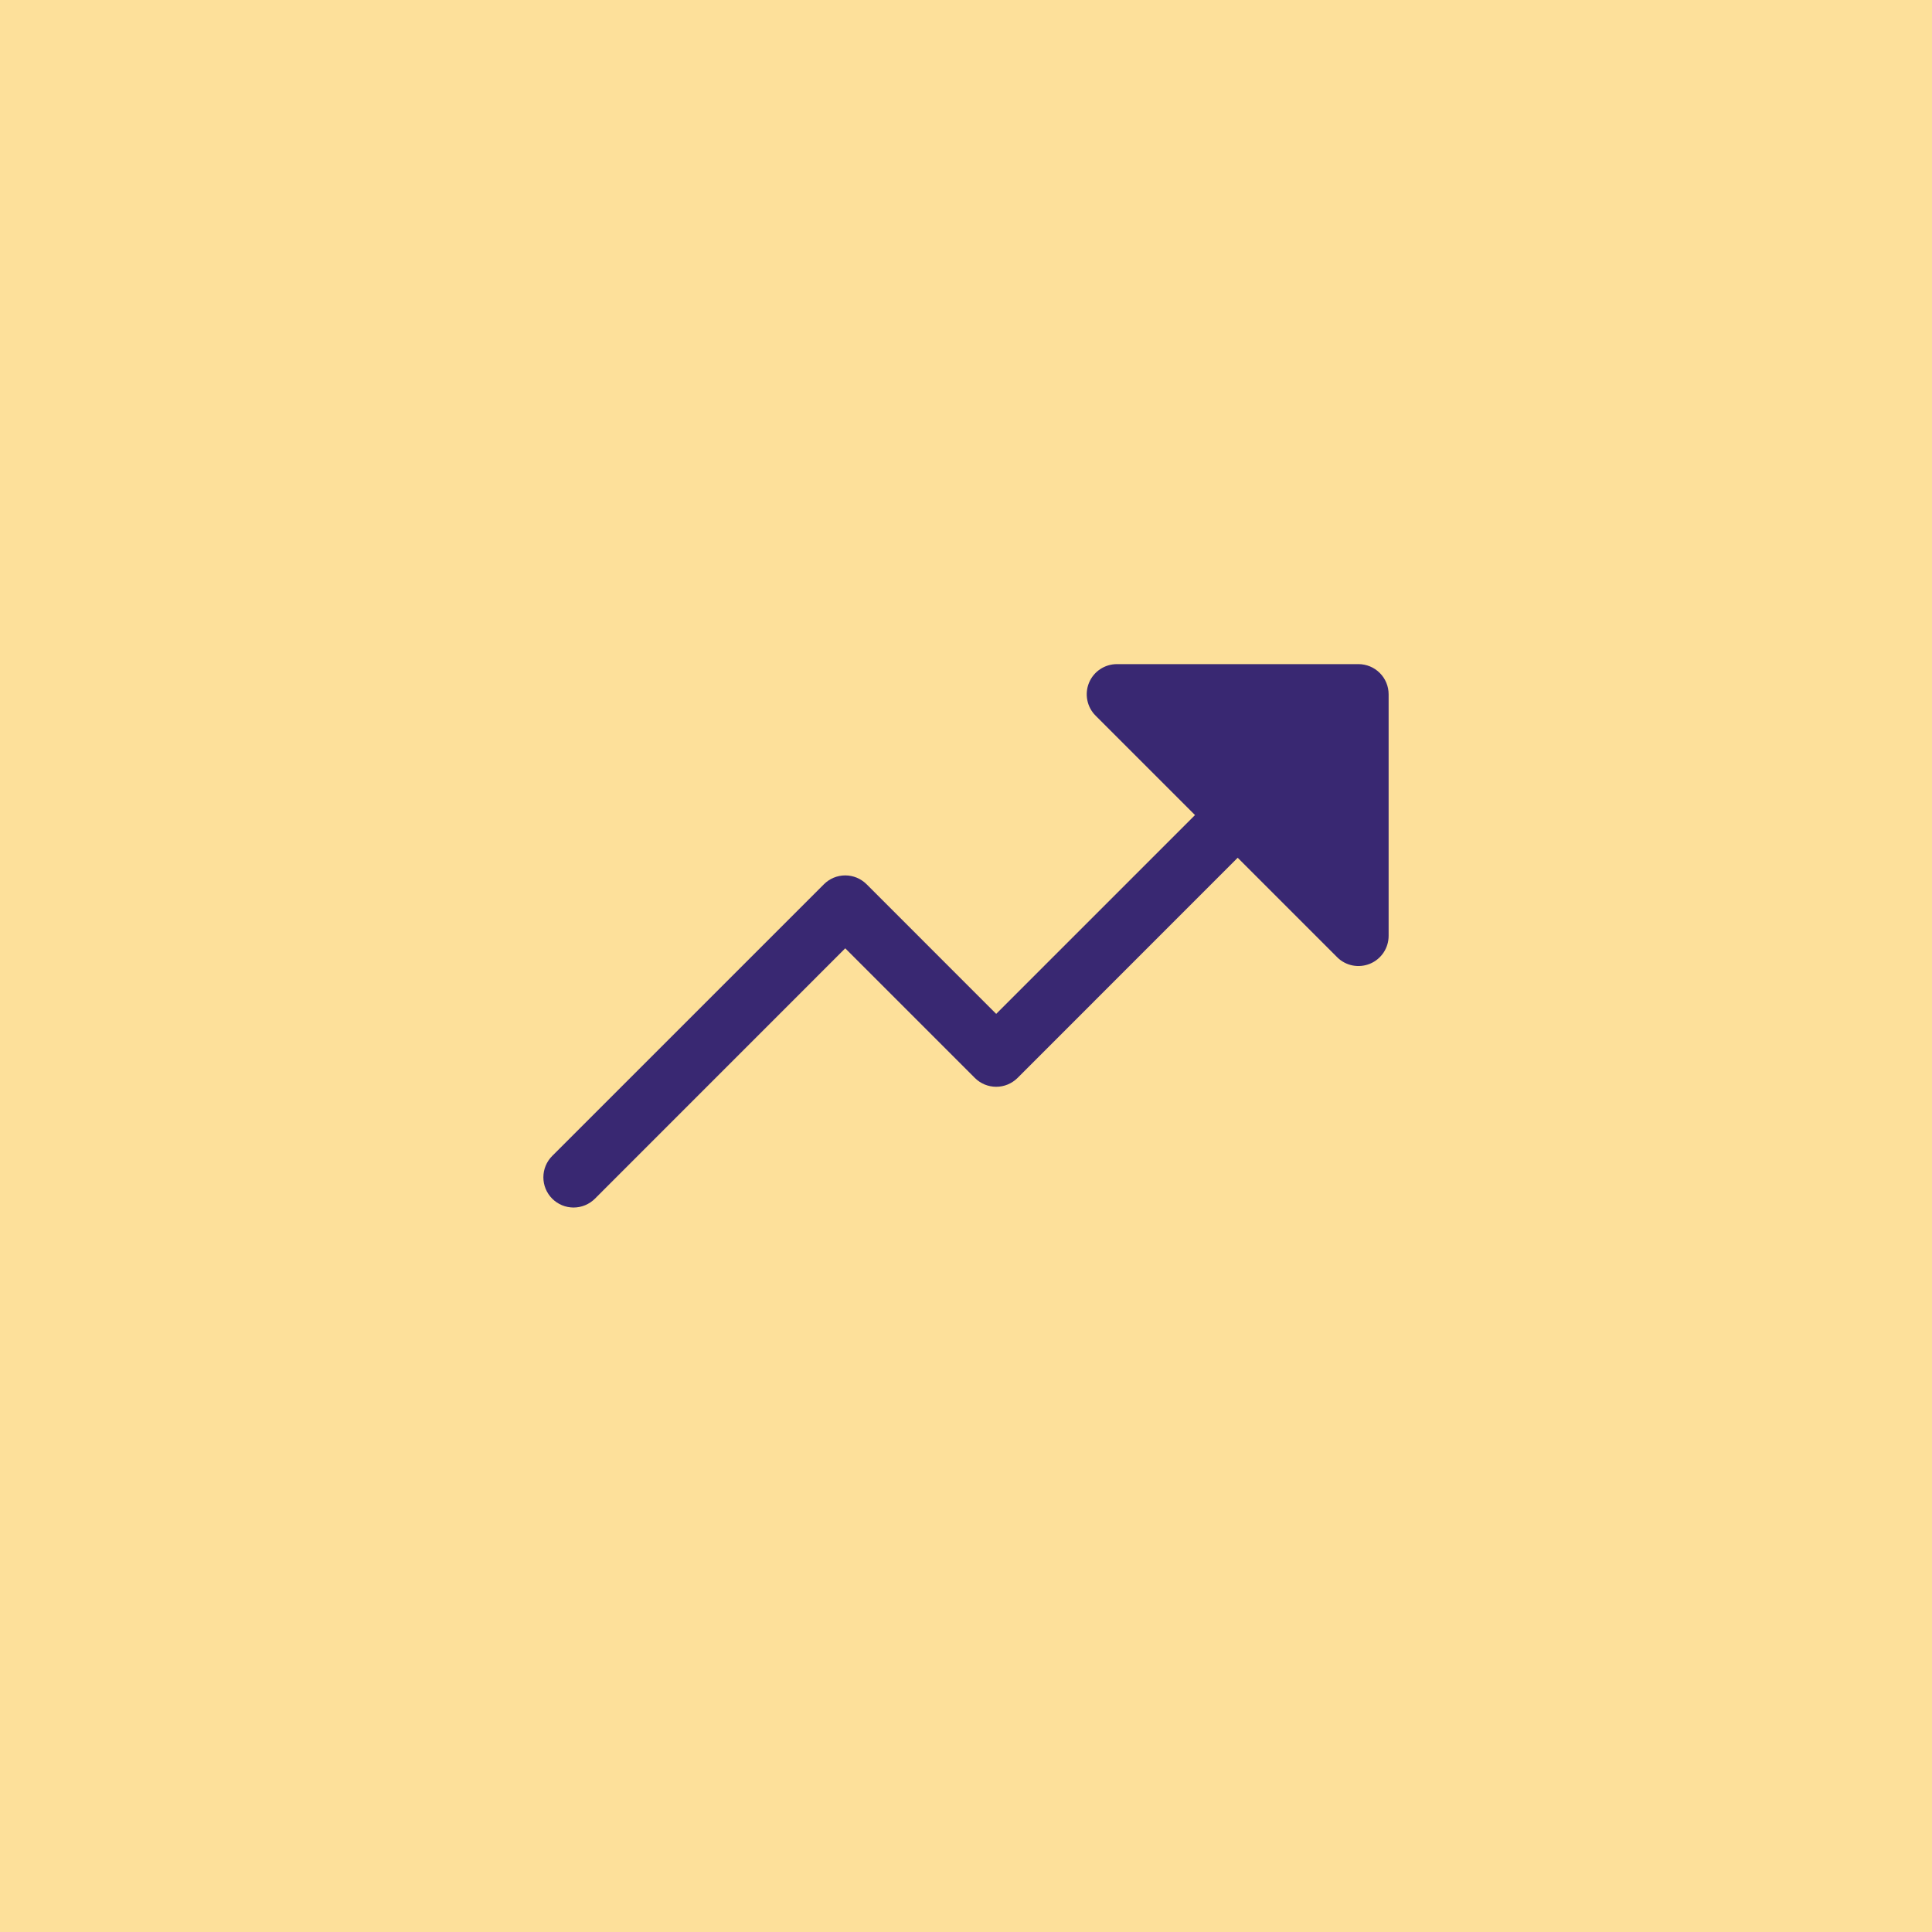
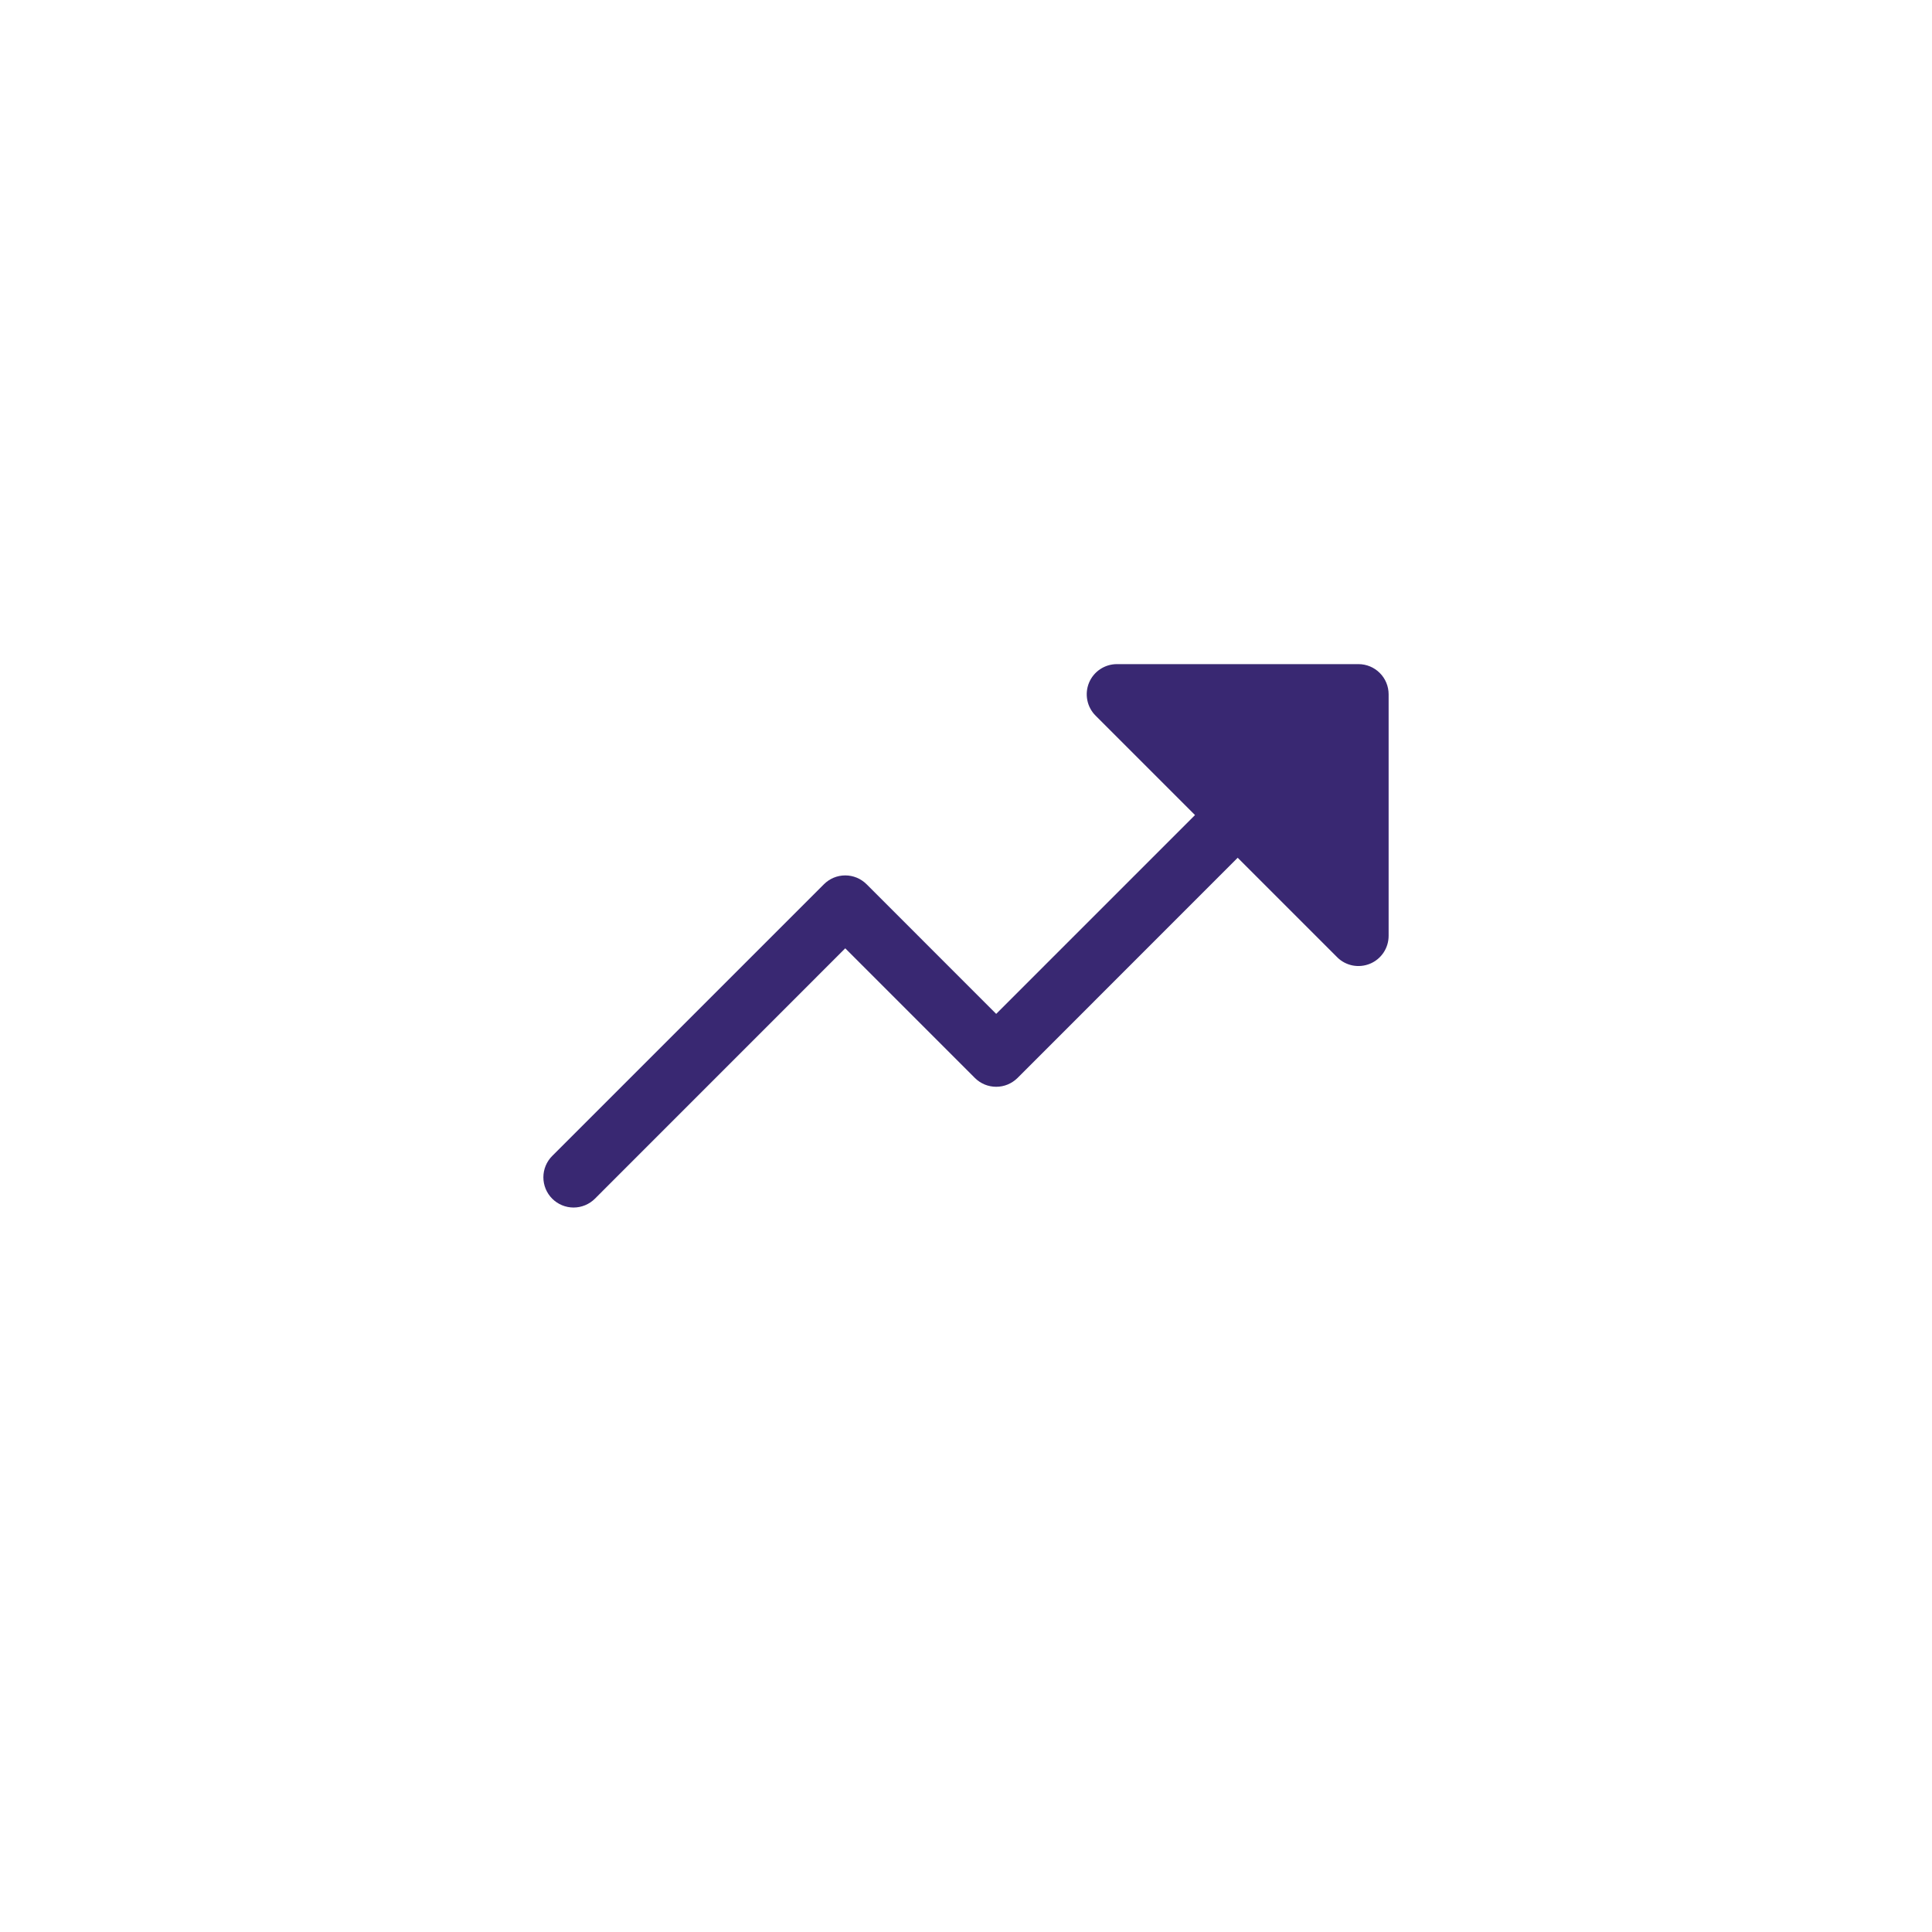
<svg xmlns="http://www.w3.org/2000/svg" width="64" height="64" viewBox="0 0 64 64" fill="none">
-   <rect width="64" height="64" fill="#FDE09A" />
  <path d="M46 23V31C46 31.198 45.942 31.391 45.832 31.556C45.722 31.721 45.566 31.849 45.383 31.925C45.2 32 44.999 32.02 44.805 31.982C44.611 31.943 44.432 31.848 44.293 31.707L41 28.414L33.708 35.708C33.615 35.8 33.504 35.874 33.383 35.925C33.262 35.975 33.132 36.001 33 36.001C32.869 36.001 32.739 35.975 32.617 35.925C32.496 35.874 32.385 35.8 32.293 35.708L28 31.414L19.708 39.708C19.52 39.895 19.265 40.001 19 40.001C18.735 40.001 18.48 39.895 18.293 39.708C18.105 39.52 18 39.265 18 39C18 38.735 18.105 38.48 18.293 38.292L27.293 29.293C27.385 29.2 27.496 29.126 27.617 29.075C27.738 29.025 27.869 28.999 28 28.999C28.131 28.999 28.262 29.025 28.383 29.075C28.504 29.126 28.615 29.2 28.708 29.293L33 33.586L39.586 27L36.293 23.707C36.153 23.568 36.057 23.389 36.019 23.195C35.98 23.001 36 22.8 36.075 22.617C36.151 22.434 36.279 22.278 36.444 22.168C36.609 22.058 36.802 22 37 22H45C45.265 22 45.52 22.105 45.707 22.293C45.895 22.48 46 22.735 46 23Z" fill="#392872" />
</svg>